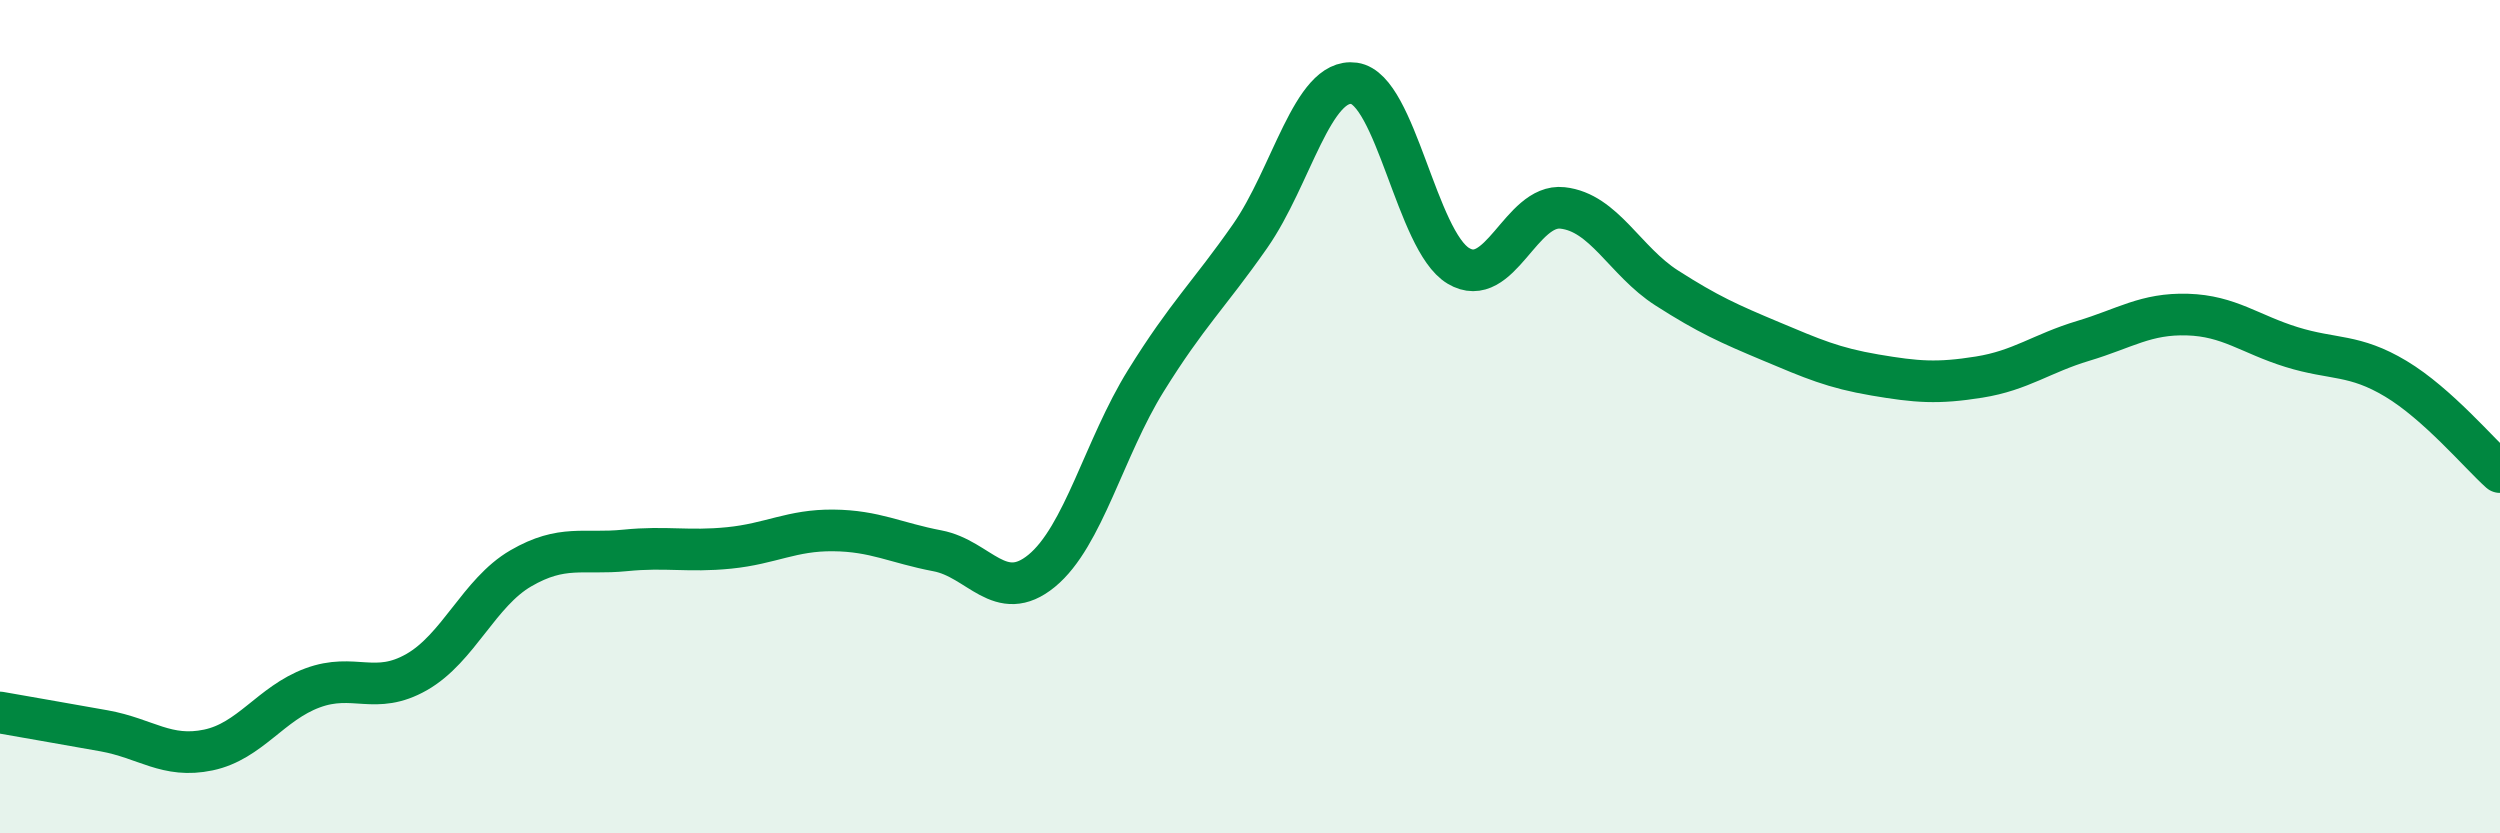
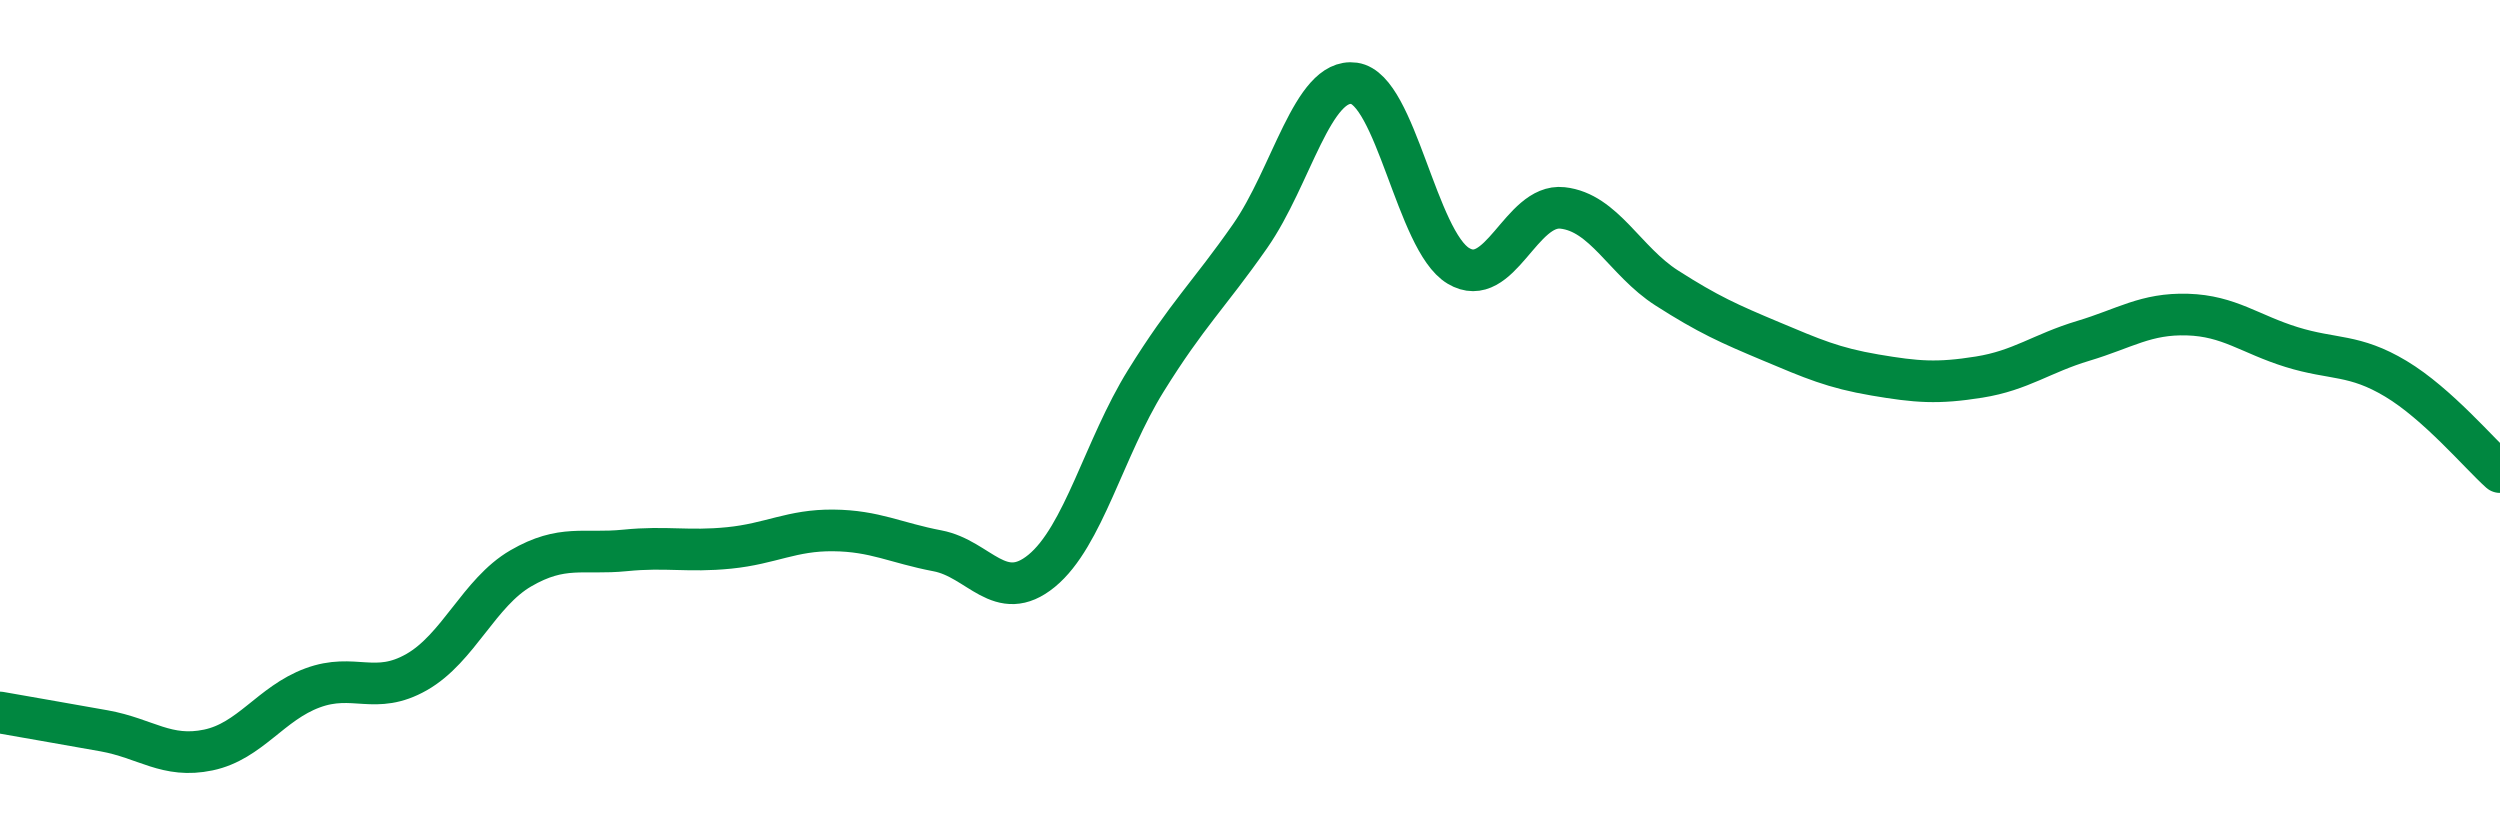
<svg xmlns="http://www.w3.org/2000/svg" width="60" height="20" viewBox="0 0 60 20">
-   <path d="M 0,17.1 C 0.5,17.19 1.5,17.36 2.5,17.54 C 3.5,17.72 4,18.21 5,18 C 6,17.79 6.5,16.88 7.5,16.51 C 8.5,16.14 9,16.7 10,16.13 C 11,15.56 11.5,14.22 12.5,13.64 C 13.5,13.06 14,13.31 15,13.21 C 16,13.11 16.5,13.25 17.5,13.15 C 18.5,13.05 19,12.72 20,12.73 C 21,12.74 21.5,13.03 22.5,13.22 C 23.5,13.41 24,14.52 25,13.7 C 26,12.88 26.5,10.75 27.5,9.14 C 28.5,7.53 29,7.1 30,5.67 C 31,4.24 31.5,1.86 32.5,2 C 33.5,2.14 34,5.78 35,6.38 C 36,6.98 36.5,4.88 37.5,4.99 C 38.5,5.1 39,6.27 40,6.91 C 41,7.55 41.5,7.77 42.5,8.19 C 43.5,8.61 44,8.83 45,9 C 46,9.17 46.5,9.21 47.5,9.05 C 48.5,8.89 49,8.48 50,8.18 C 51,7.88 51.5,7.52 52.5,7.55 C 53.5,7.58 54,8.02 55,8.33 C 56,8.64 56.5,8.49 57.5,9.09 C 58.5,9.69 59.5,10.88 60,11.33L60 20L0 20Z" fill="#008740" opacity="0.1" stroke-linecap="round" stroke-linejoin="round" />
  <path d="M 0,17.1 C 0.5,17.19 1.5,17.36 2.5,17.54 C 3.5,17.72 4,18.21 5,18 C 6,17.79 6.5,16.88 7.5,16.51 C 8.5,16.14 9,16.7 10,16.13 C 11,15.56 11.5,14.22 12.5,13.64 C 13.5,13.06 14,13.31 15,13.21 C 16,13.11 16.5,13.25 17.5,13.15 C 18.5,13.05 19,12.72 20,12.73 C 21,12.74 21.5,13.03 22.5,13.22 C 23.5,13.41 24,14.52 25,13.7 C 26,12.88 26.5,10.75 27.5,9.14 C 28.5,7.53 29,7.1 30,5.67 C 31,4.24 31.5,1.86 32.5,2 C 33.5,2.14 34,5.78 35,6.38 C 36,6.98 36.5,4.88 37.5,4.99 C 38.5,5.1 39,6.27 40,6.91 C 41,7.55 41.5,7.77 42.5,8.19 C 43.5,8.61 44,8.83 45,9 C 46,9.17 46.5,9.21 47.5,9.05 C 48.5,8.89 49,8.48 50,8.18 C 51,7.88 51.5,7.52 52.5,7.55 C 53.5,7.58 54,8.02 55,8.33 C 56,8.64 56.5,8.49 57.5,9.09 C 58.5,9.69 59.5,10.88 60,11.33" stroke="#008740" stroke-width="1" fill="none" stroke-linecap="round" stroke-linejoin="round" />
</svg>